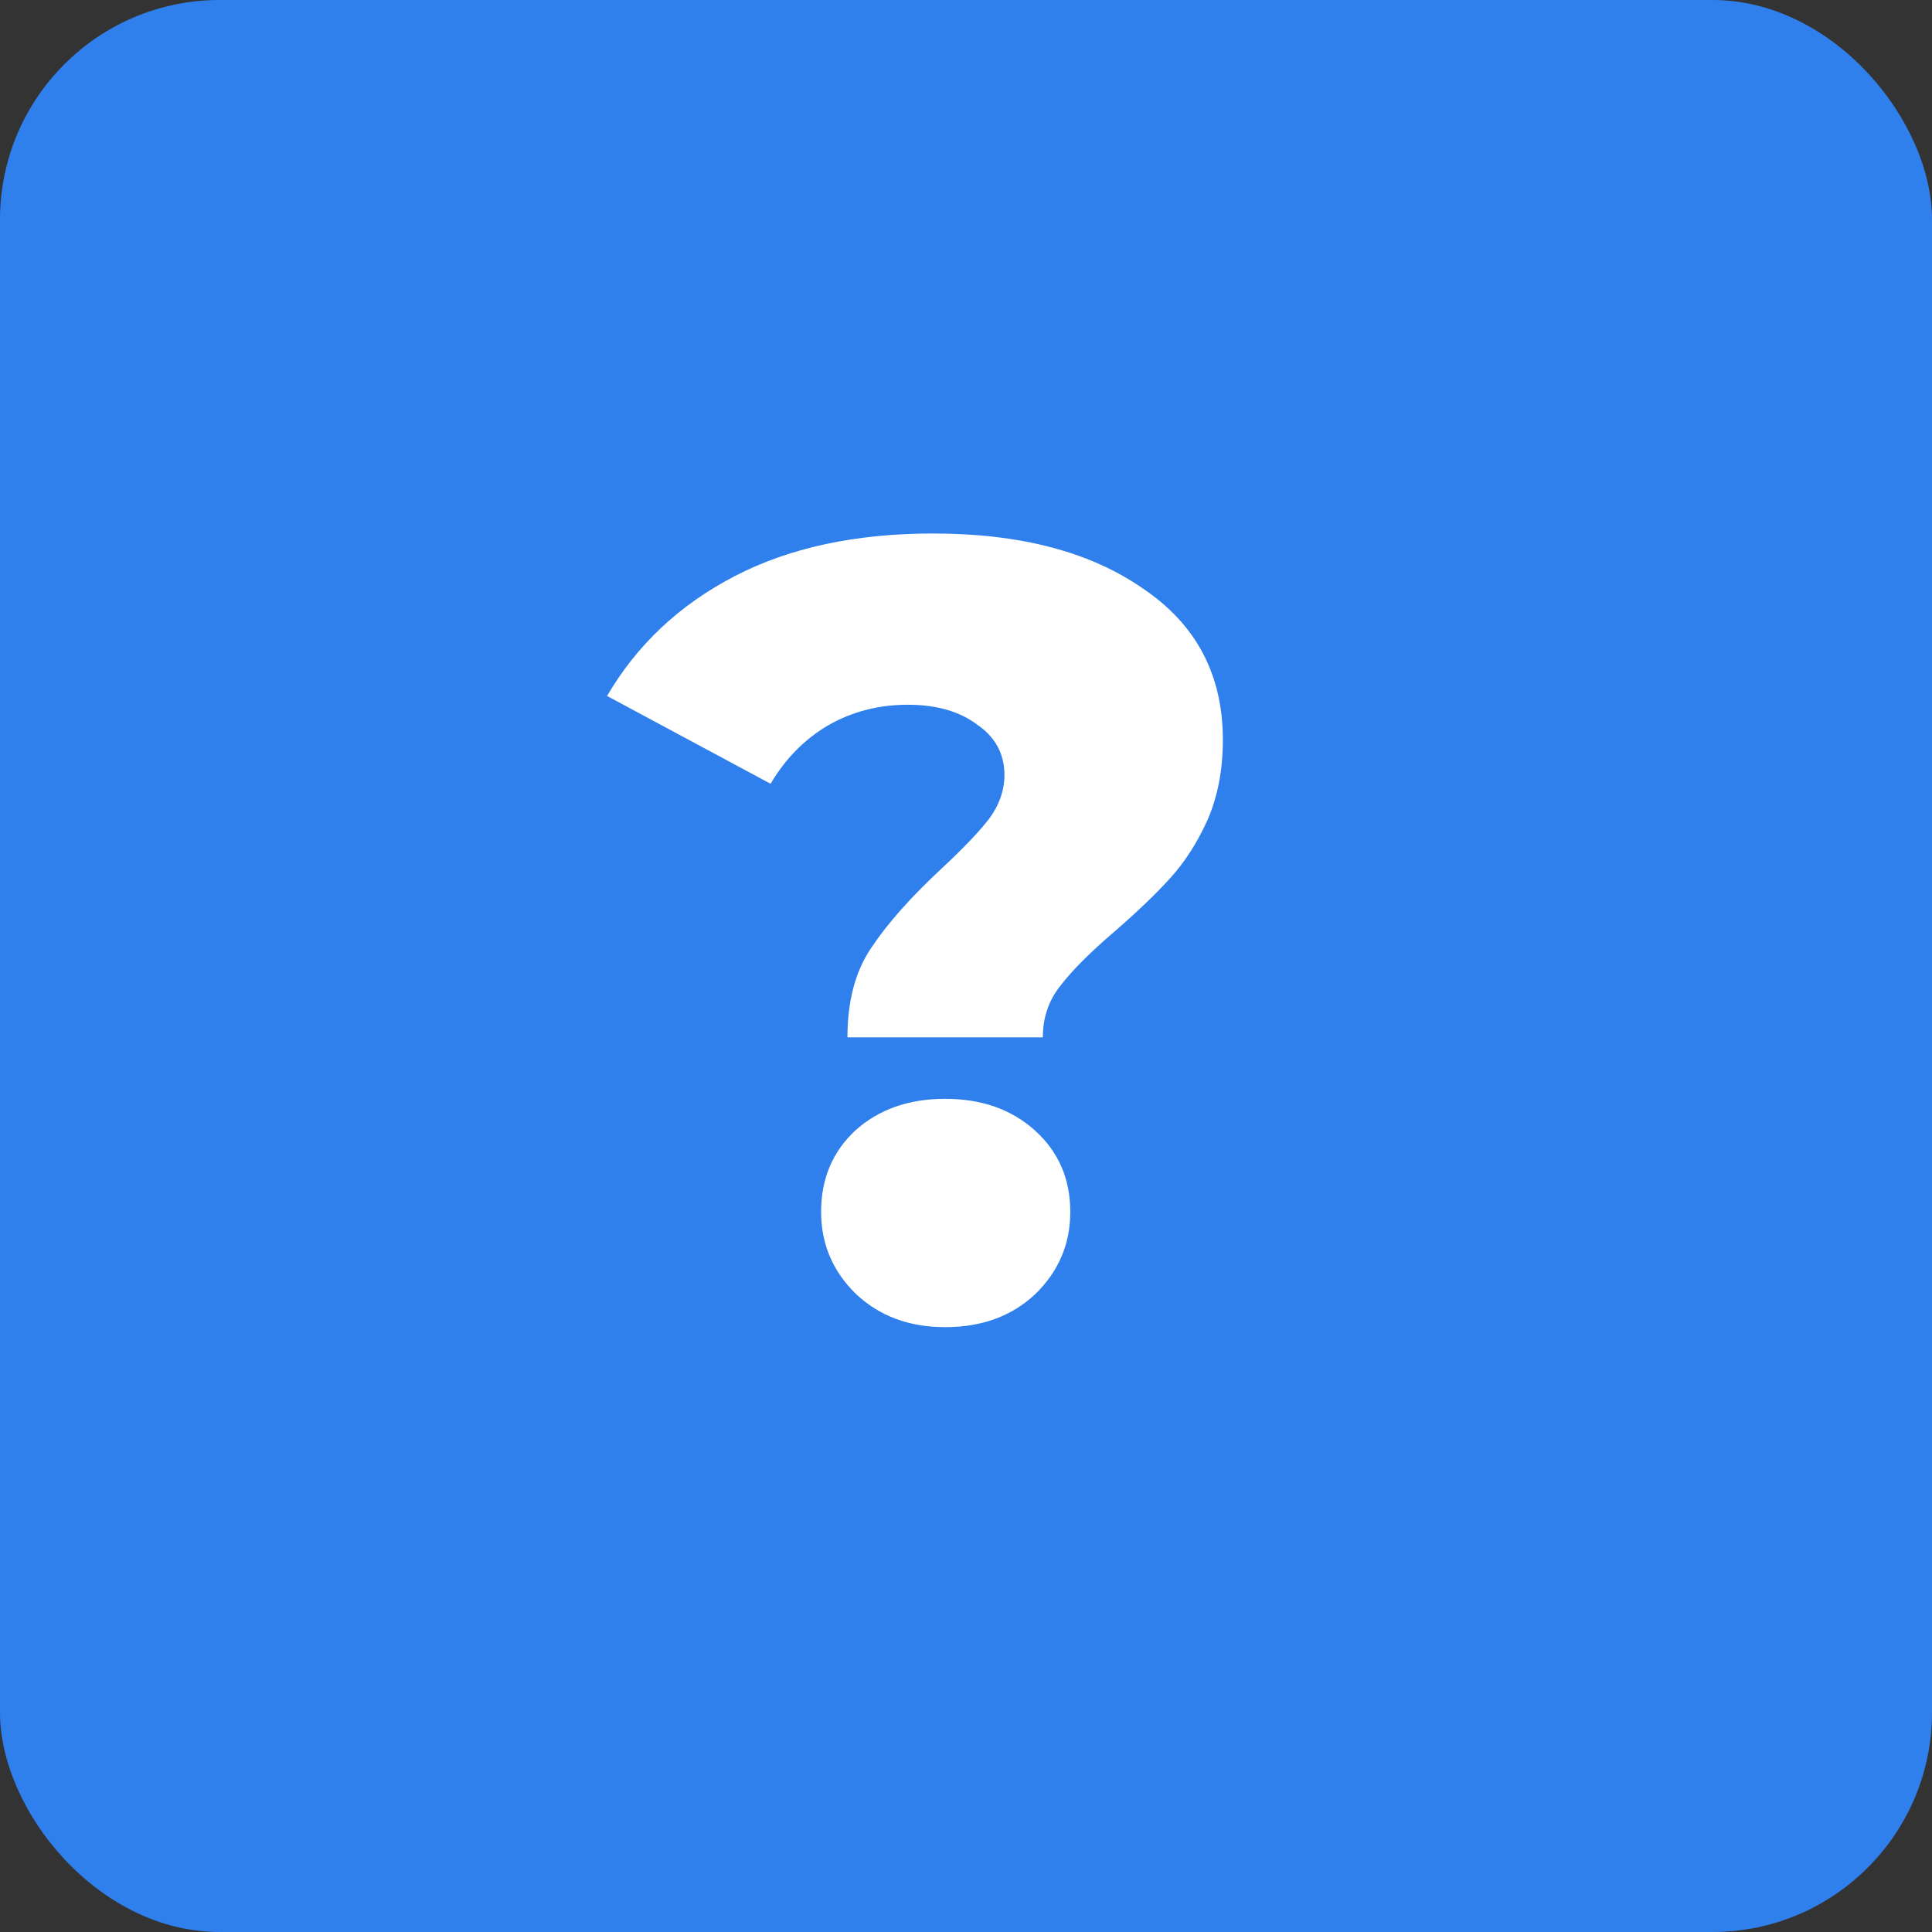
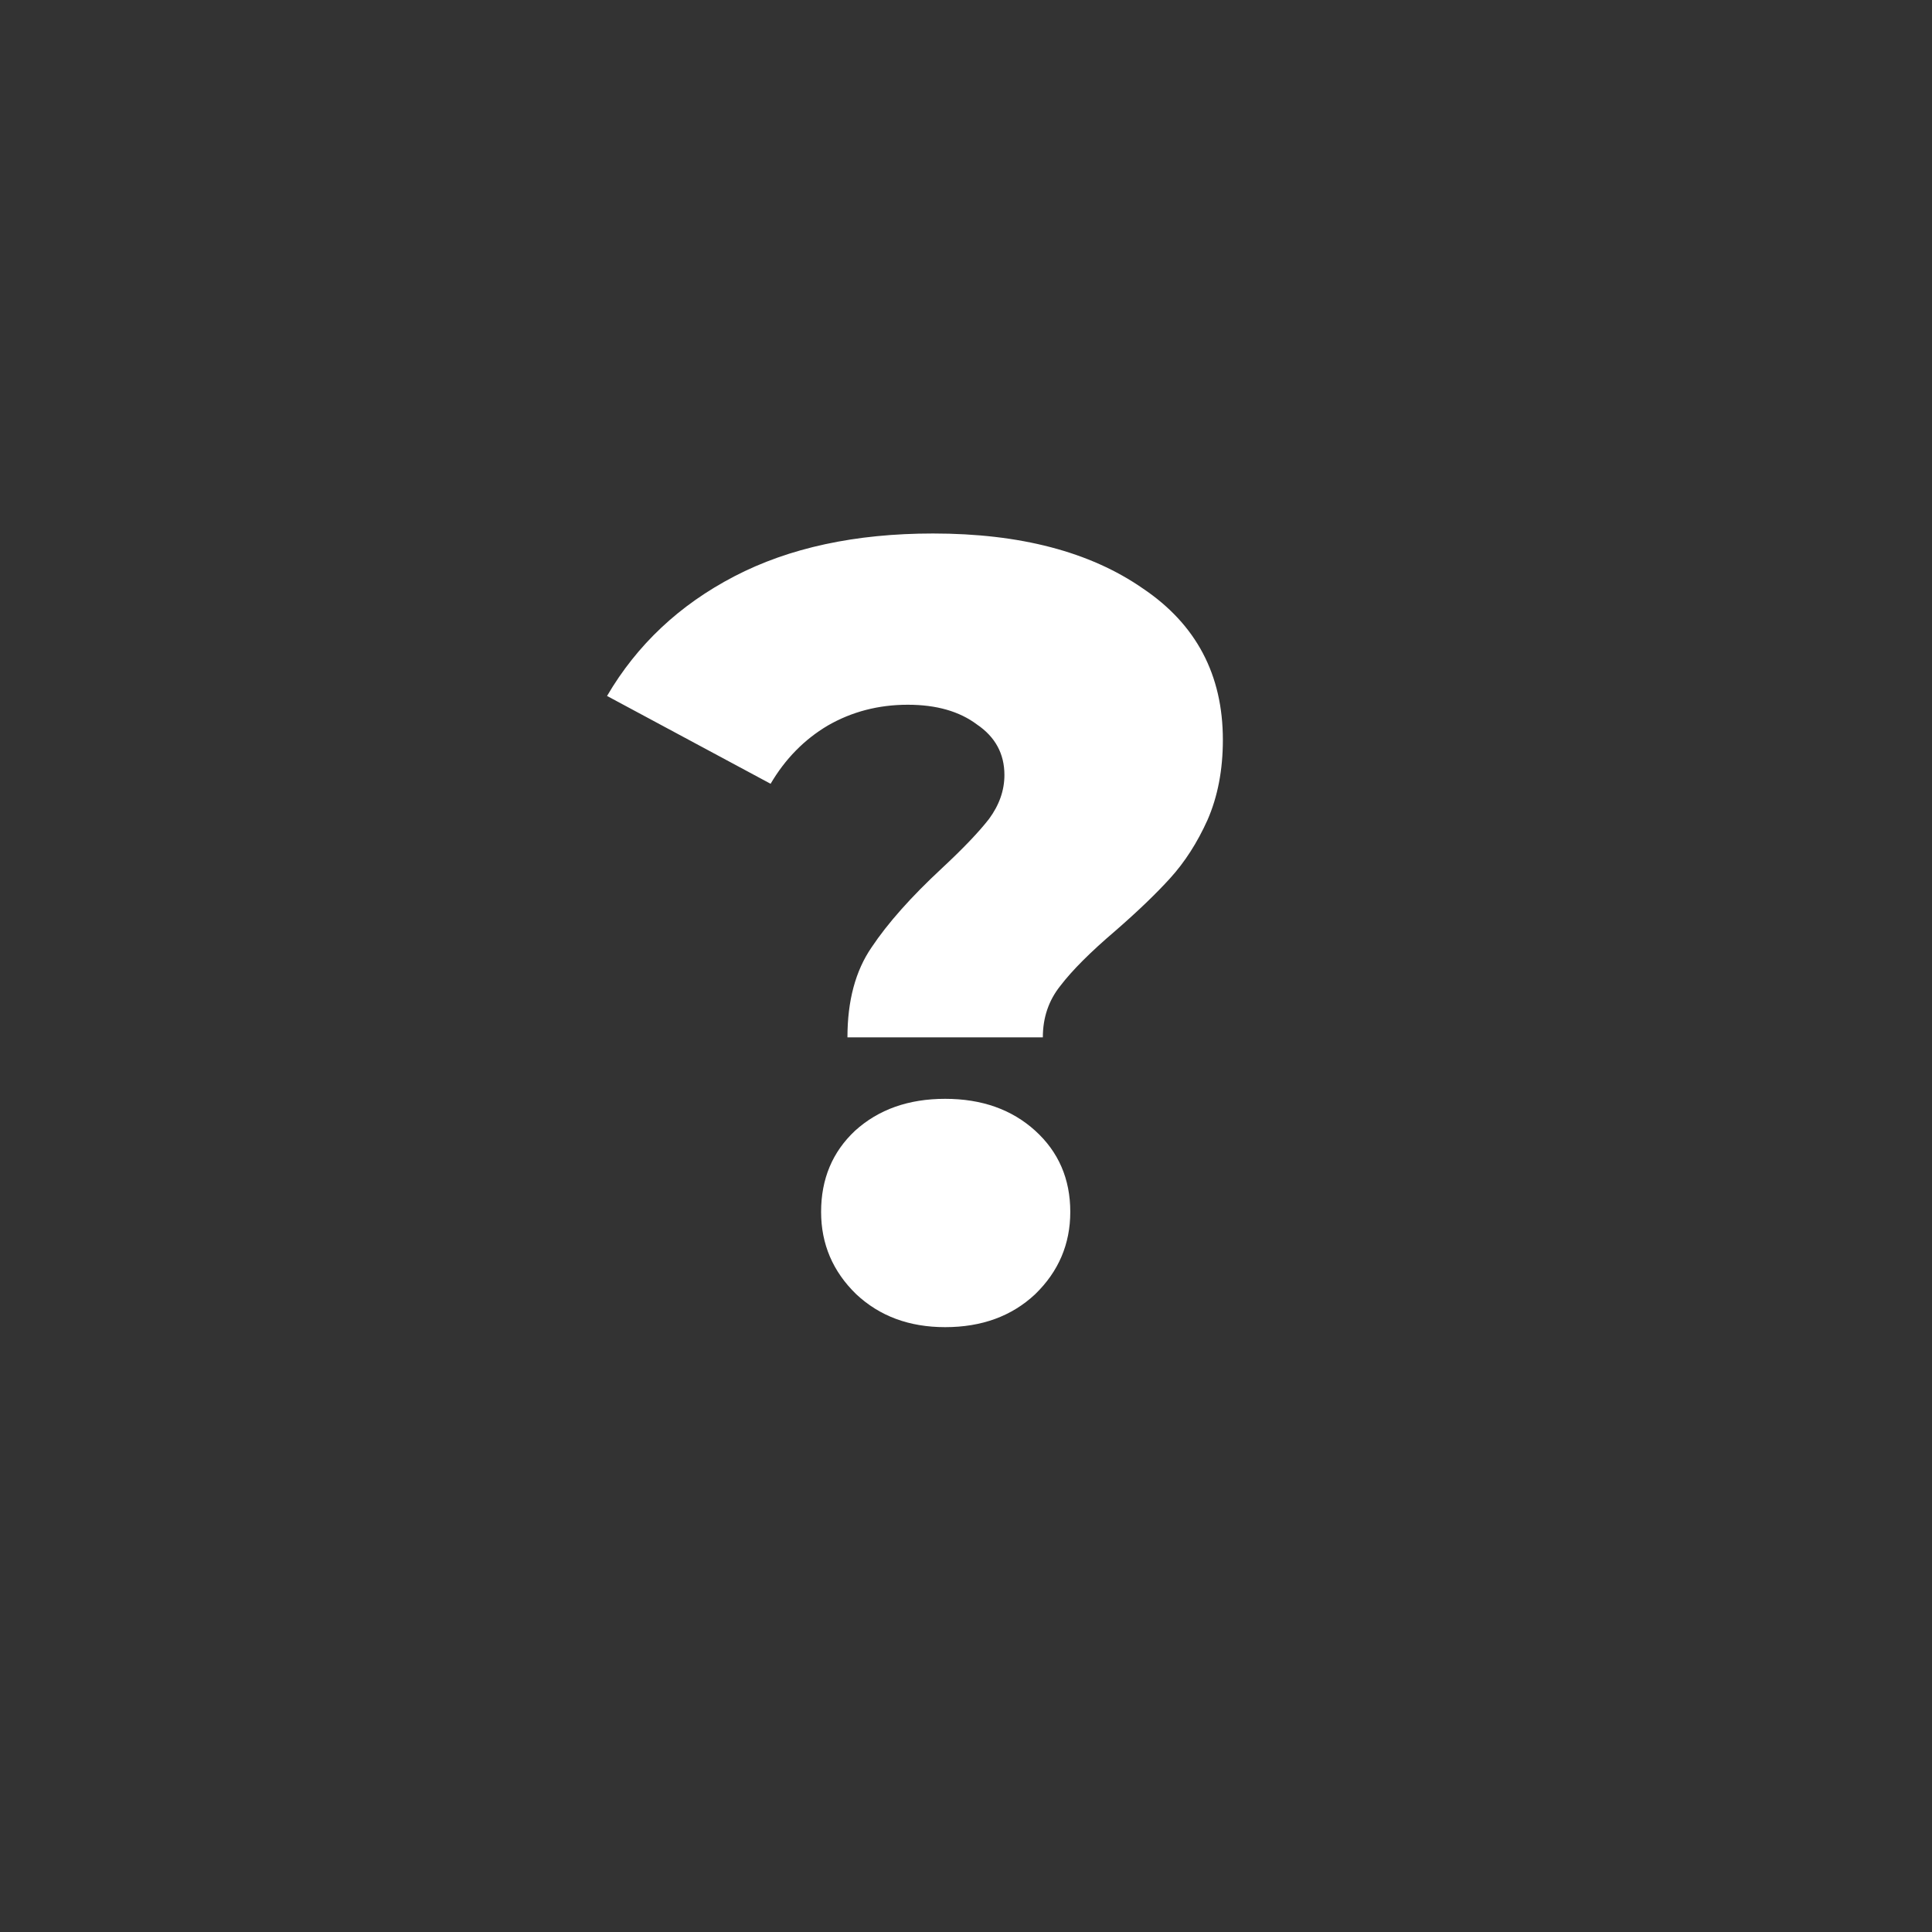
<svg xmlns="http://www.w3.org/2000/svg" width="44" height="44" viewBox="0 0 44 44" fill="none">
  <rect x="0" y="0" width="44" height="44" fill="#333333" stroke="none" />
-   <rect width="44" height="44" rx="5" fill="#2F80ED" />
  <path d="M19.3 23.625C19.3 22.792 19.483 22.108 19.85 21.575C20.217 21.025 20.75 20.425 21.45 19.775C21.933 19.325 22.292 18.95 22.525 18.65C22.758 18.333 22.875 18 22.875 17.65C22.875 17.167 22.667 16.783 22.25 16.5C21.85 16.2 21.325 16.05 20.675 16.05C20.008 16.05 19.4 16.208 18.85 16.525C18.317 16.842 17.883 17.283 17.55 17.85L13.825 15.85C14.508 14.683 15.475 13.775 16.725 13.125C17.975 12.475 19.483 12.15 21.25 12.15C23.233 12.15 24.825 12.567 26.025 13.4C27.242 14.217 27.85 15.367 27.85 16.85C27.85 17.533 27.733 18.142 27.5 18.675C27.267 19.192 26.983 19.633 26.65 20C26.333 20.35 25.917 20.75 25.4 21.2C24.833 21.683 24.417 22.1 24.15 22.45C23.883 22.783 23.75 23.175 23.75 23.625H19.3ZM21.525 30.225C20.708 30.225 20.033 29.975 19.5 29.475C18.967 28.958 18.7 28.333 18.7 27.6C18.7 26.85 18.958 26.233 19.475 25.75C20.008 25.267 20.692 25.025 21.525 25.025C22.358 25.025 23.042 25.267 23.575 25.75C24.108 26.233 24.375 26.85 24.375 27.6C24.375 28.333 24.108 28.958 23.575 29.475C23.042 29.975 22.358 30.225 21.525 30.225Z" fill="white" />
</svg>